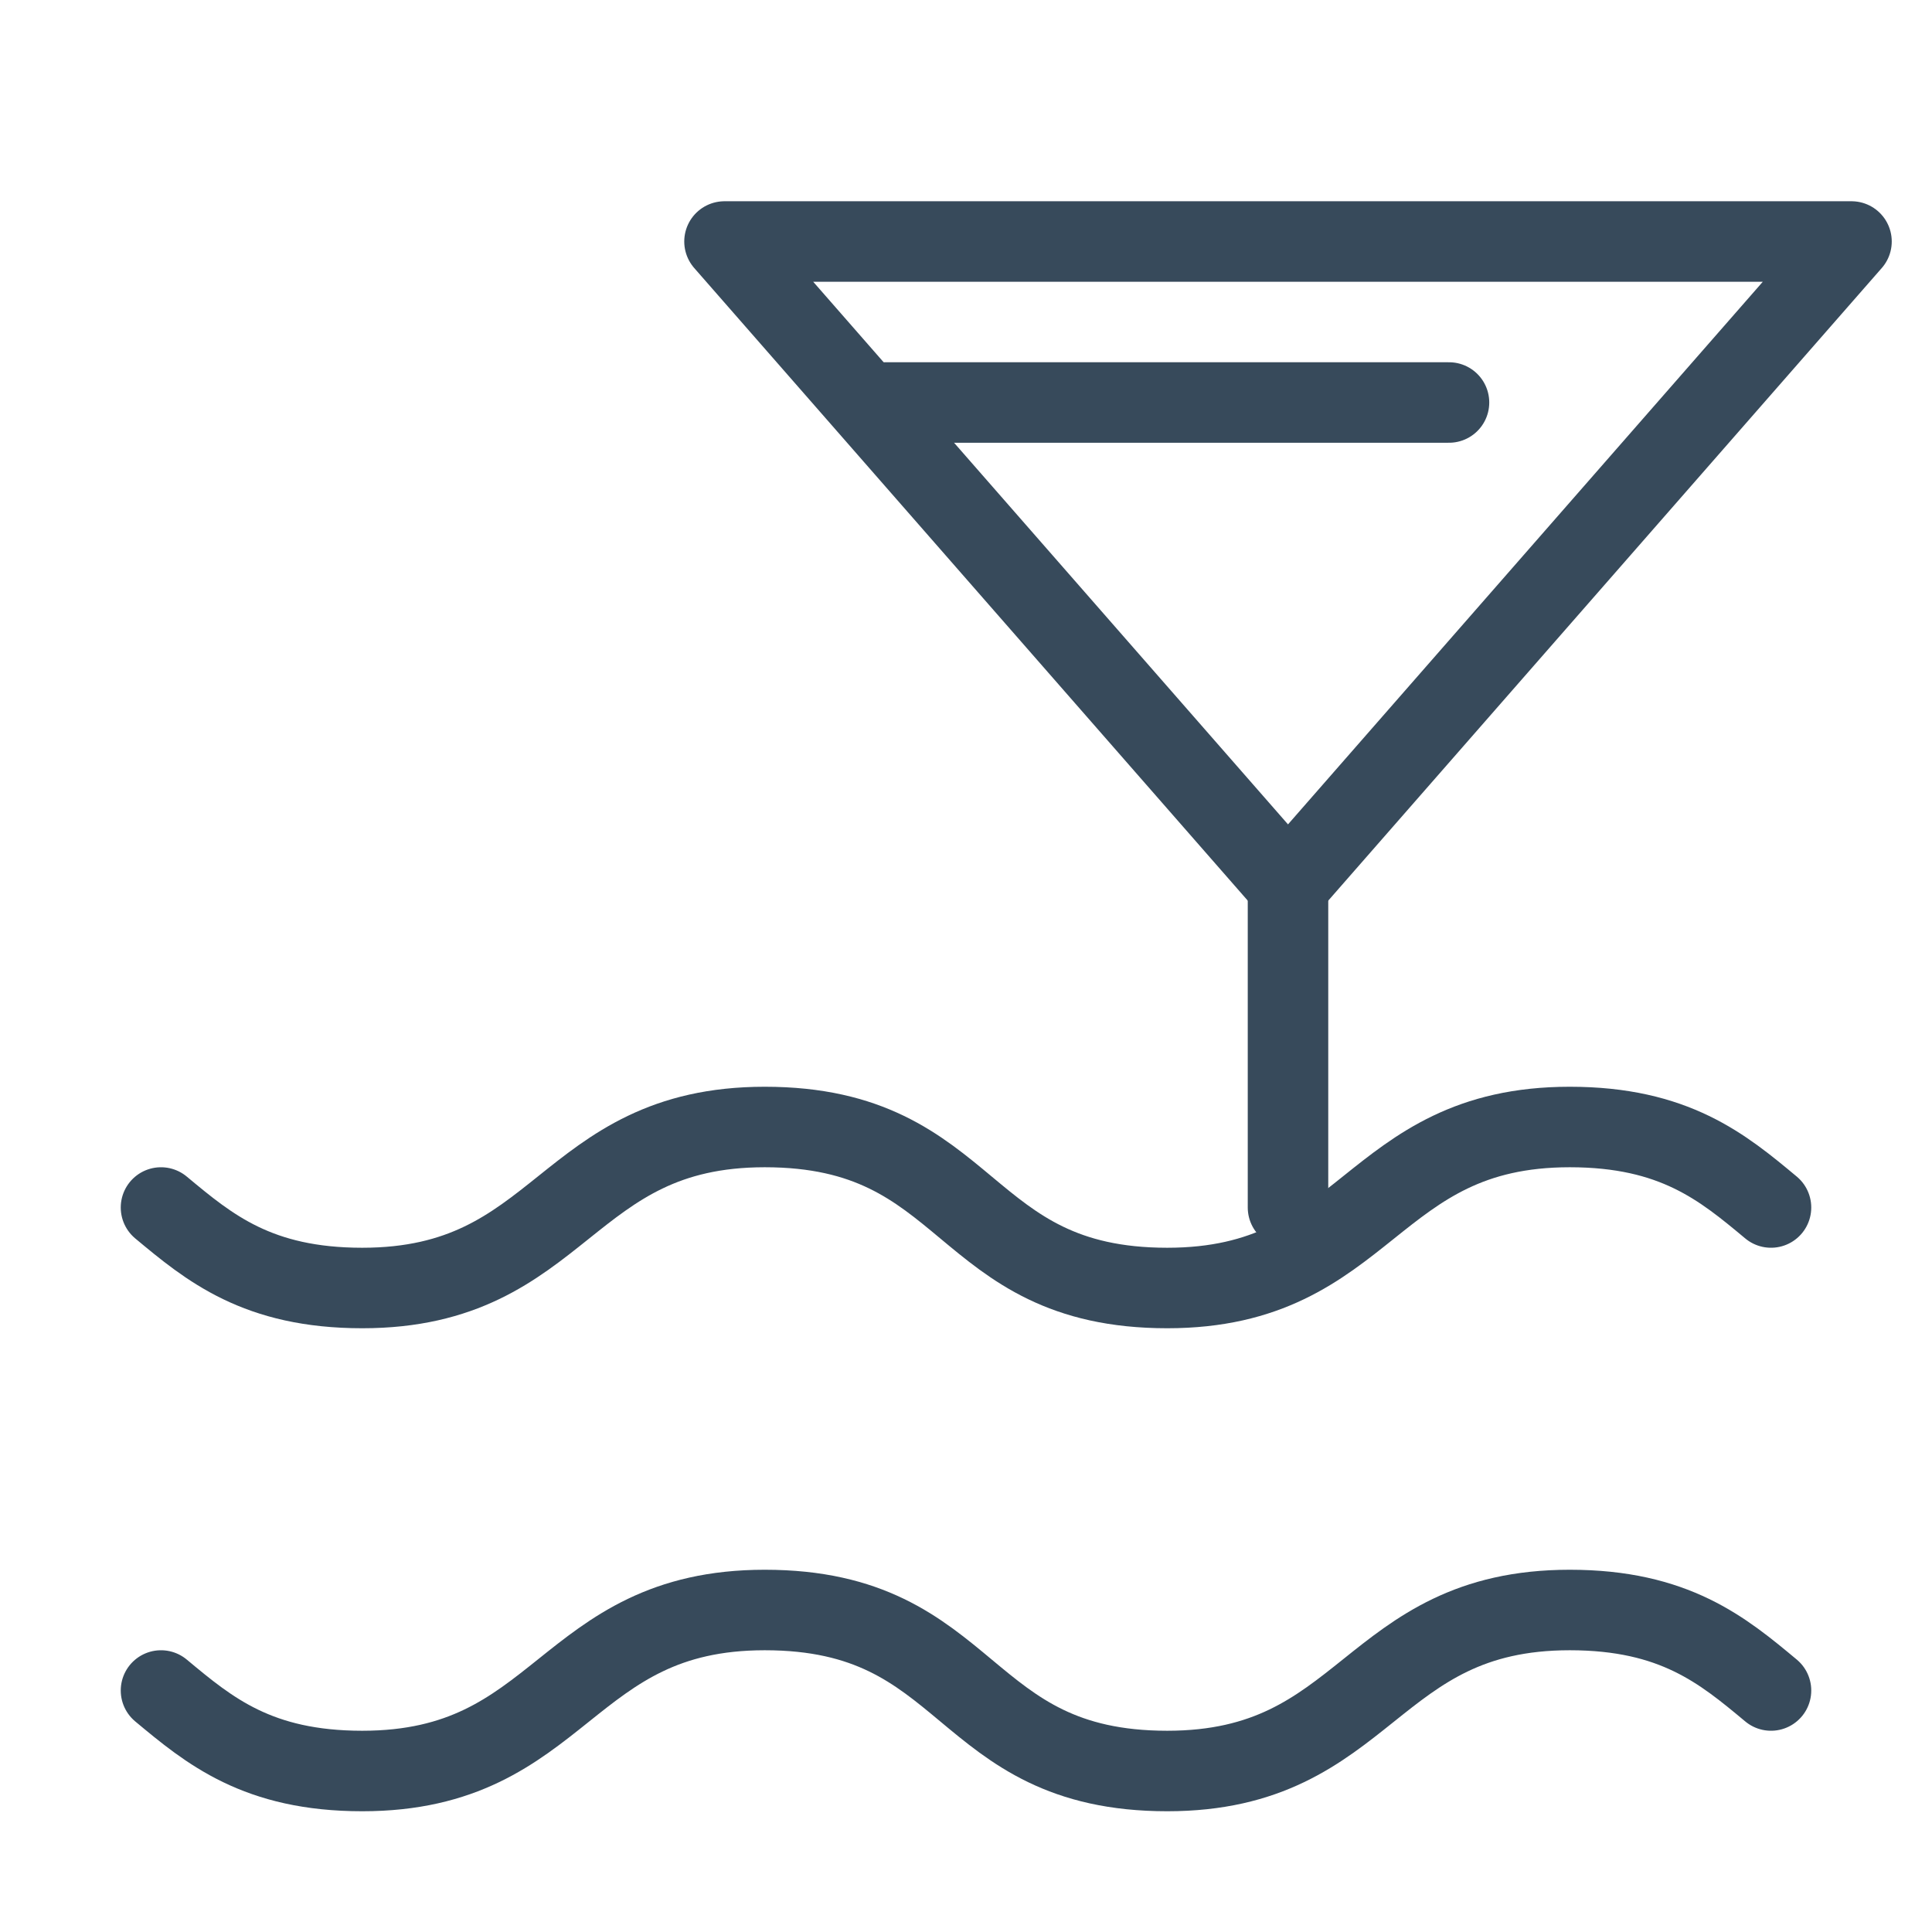
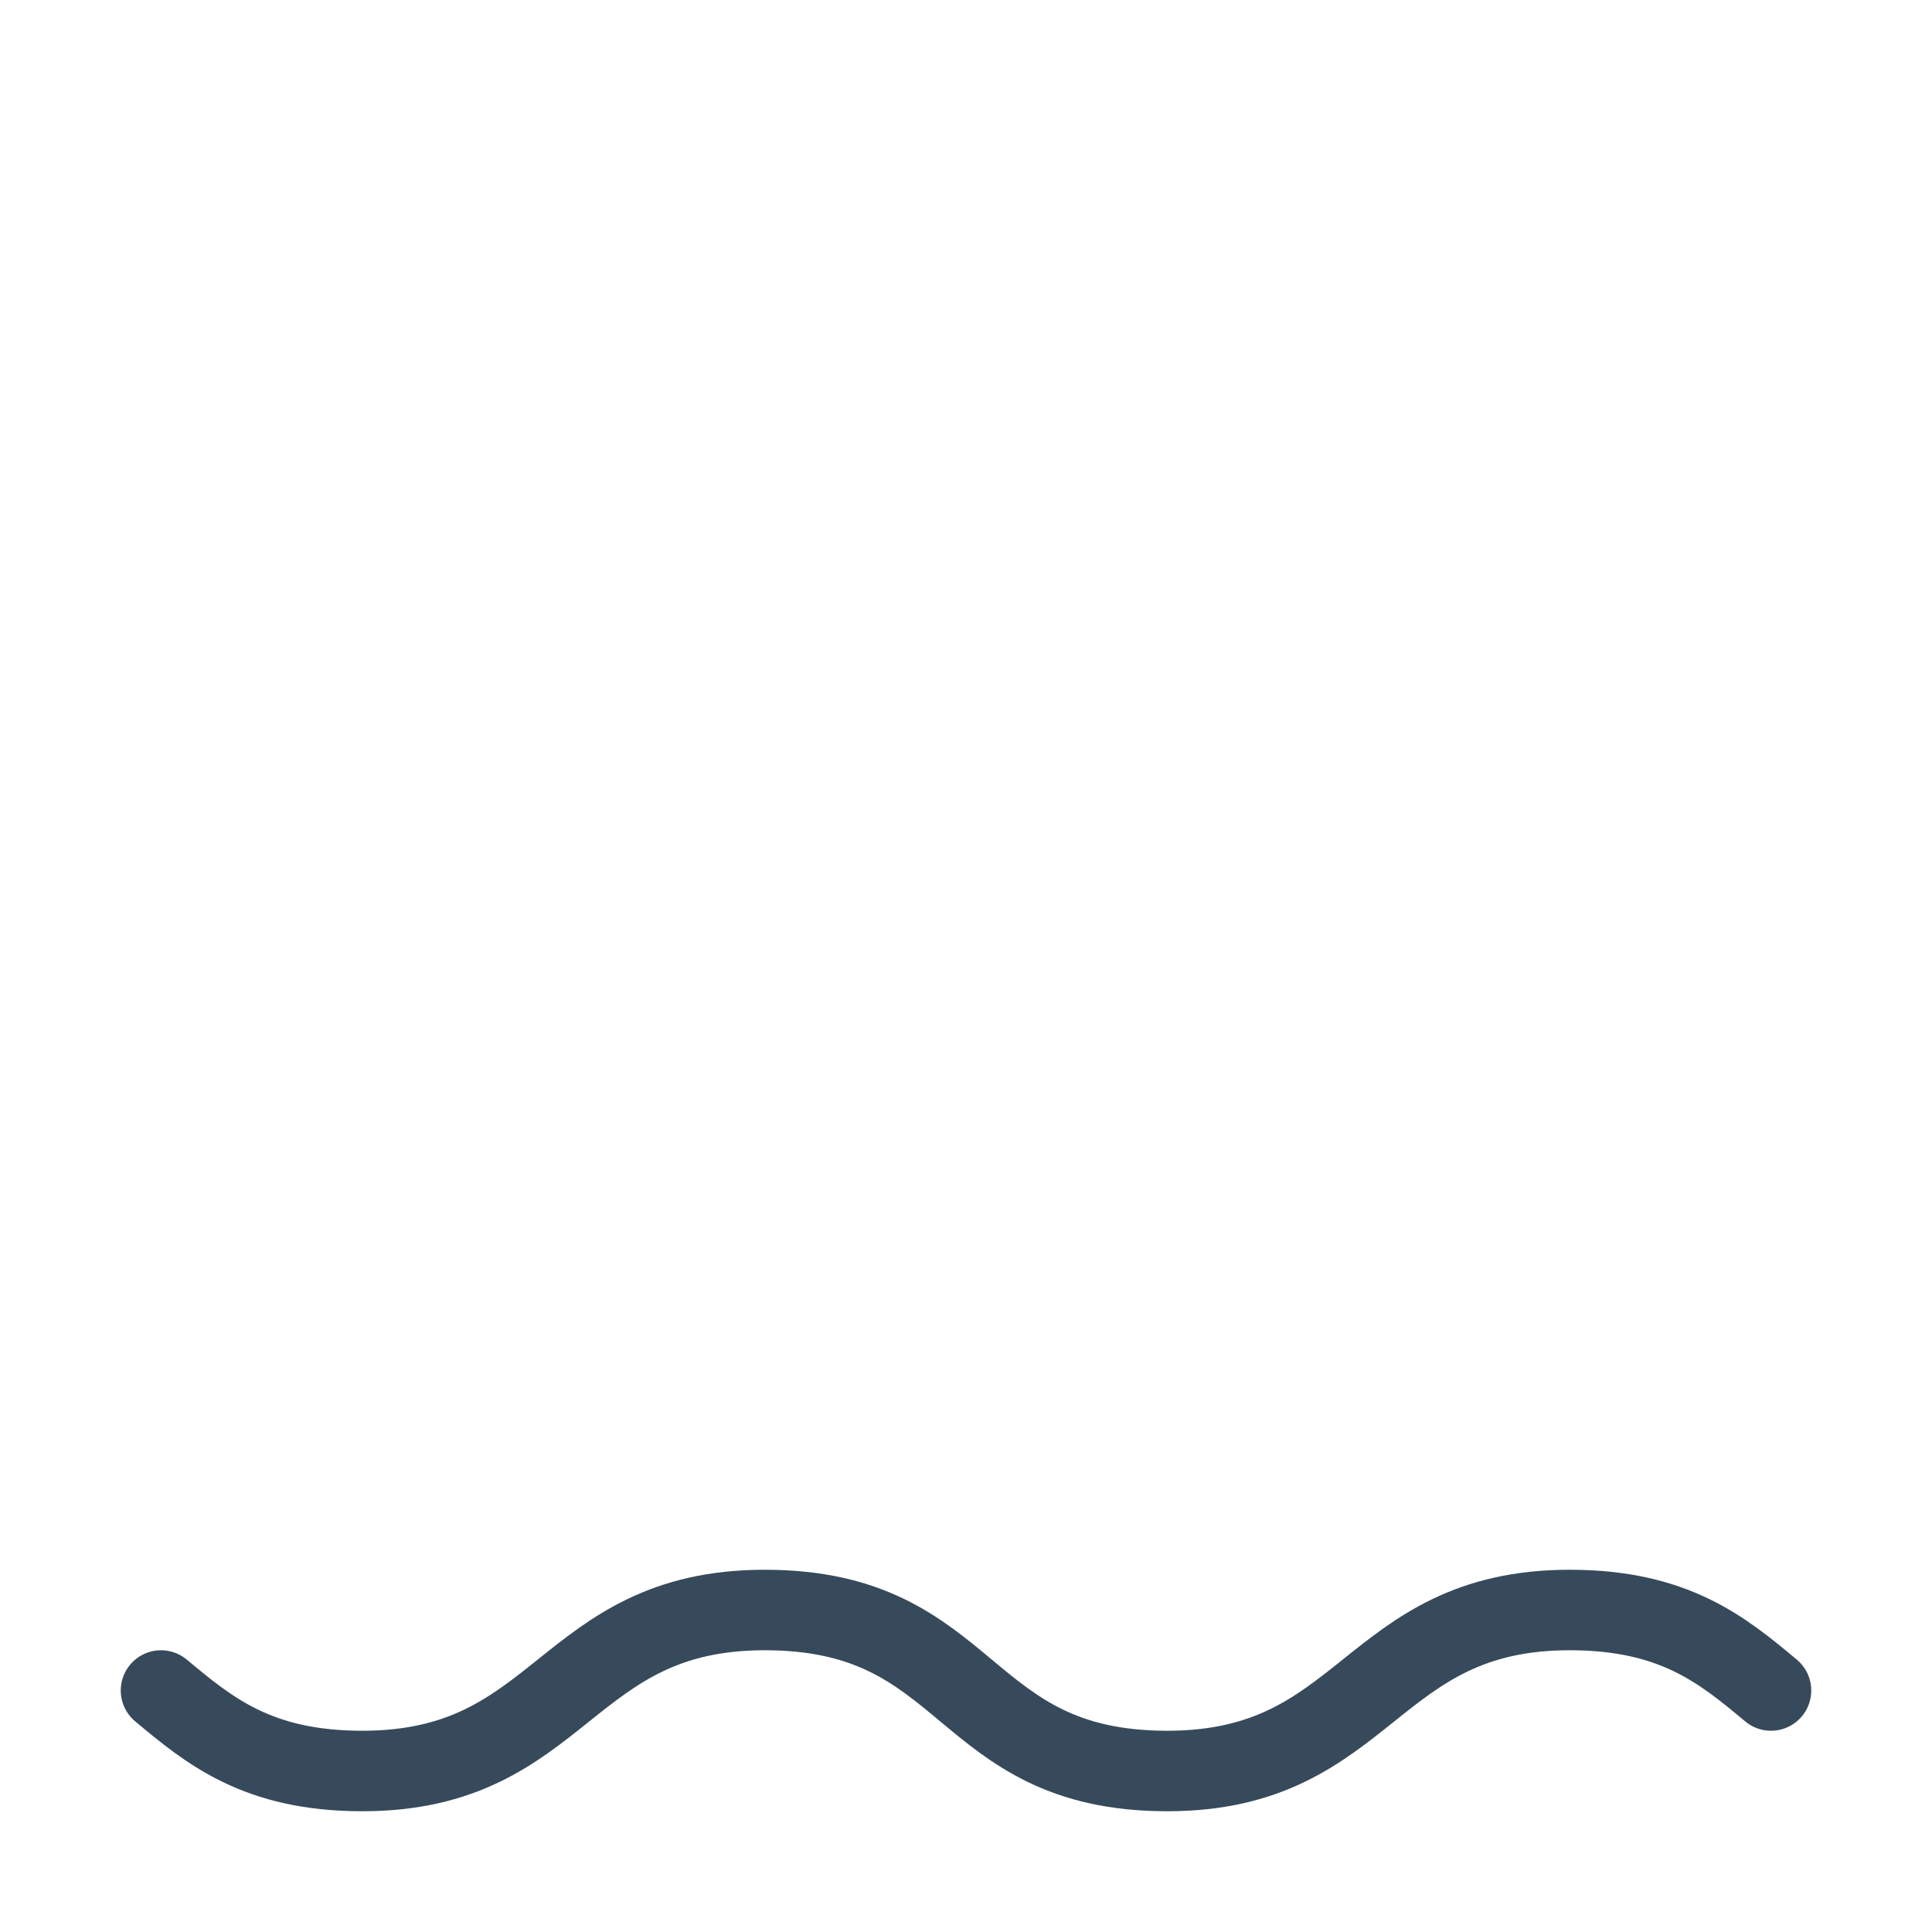
<svg xmlns="http://www.w3.org/2000/svg" width="24" height="24" viewBox="0 0 24 24" fill="none">
-   <path d="M16 11V15" stroke="#374A5B" stroke-linecap="round" stroke-linejoin="round" />
-   <path d="M23 3L16 11L9 3H23Z" stroke="#374A5B" stroke-linecap="round" stroke-linejoin="round" />
-   <path d="M2 15C2.6 15.5 3.2 16 4.5 16C7 16 7 14 9.5 14C12.1 14 11.9 16 14.5 16C17 16 17 14 19.5 14C20.8 14 21.4 14.5 22 15" stroke="#374A5B" stroke-linecap="round" stroke-linejoin="round" />
  <path d="M2 21C2.6 21.5 3.2 22 4.5 22C7 22 7 20 9.5 20C12.1 20 11.9 22 14.5 22C17 22 17 20 19.5 20C20.8 20 21.4 20.5 22 21" stroke="#374A5B" stroke-linecap="round" stroke-linejoin="round" />
-   <path d="M11 5H18" stroke="#374A5B" stroke-linecap="round" stroke-linejoin="round" />
</svg>